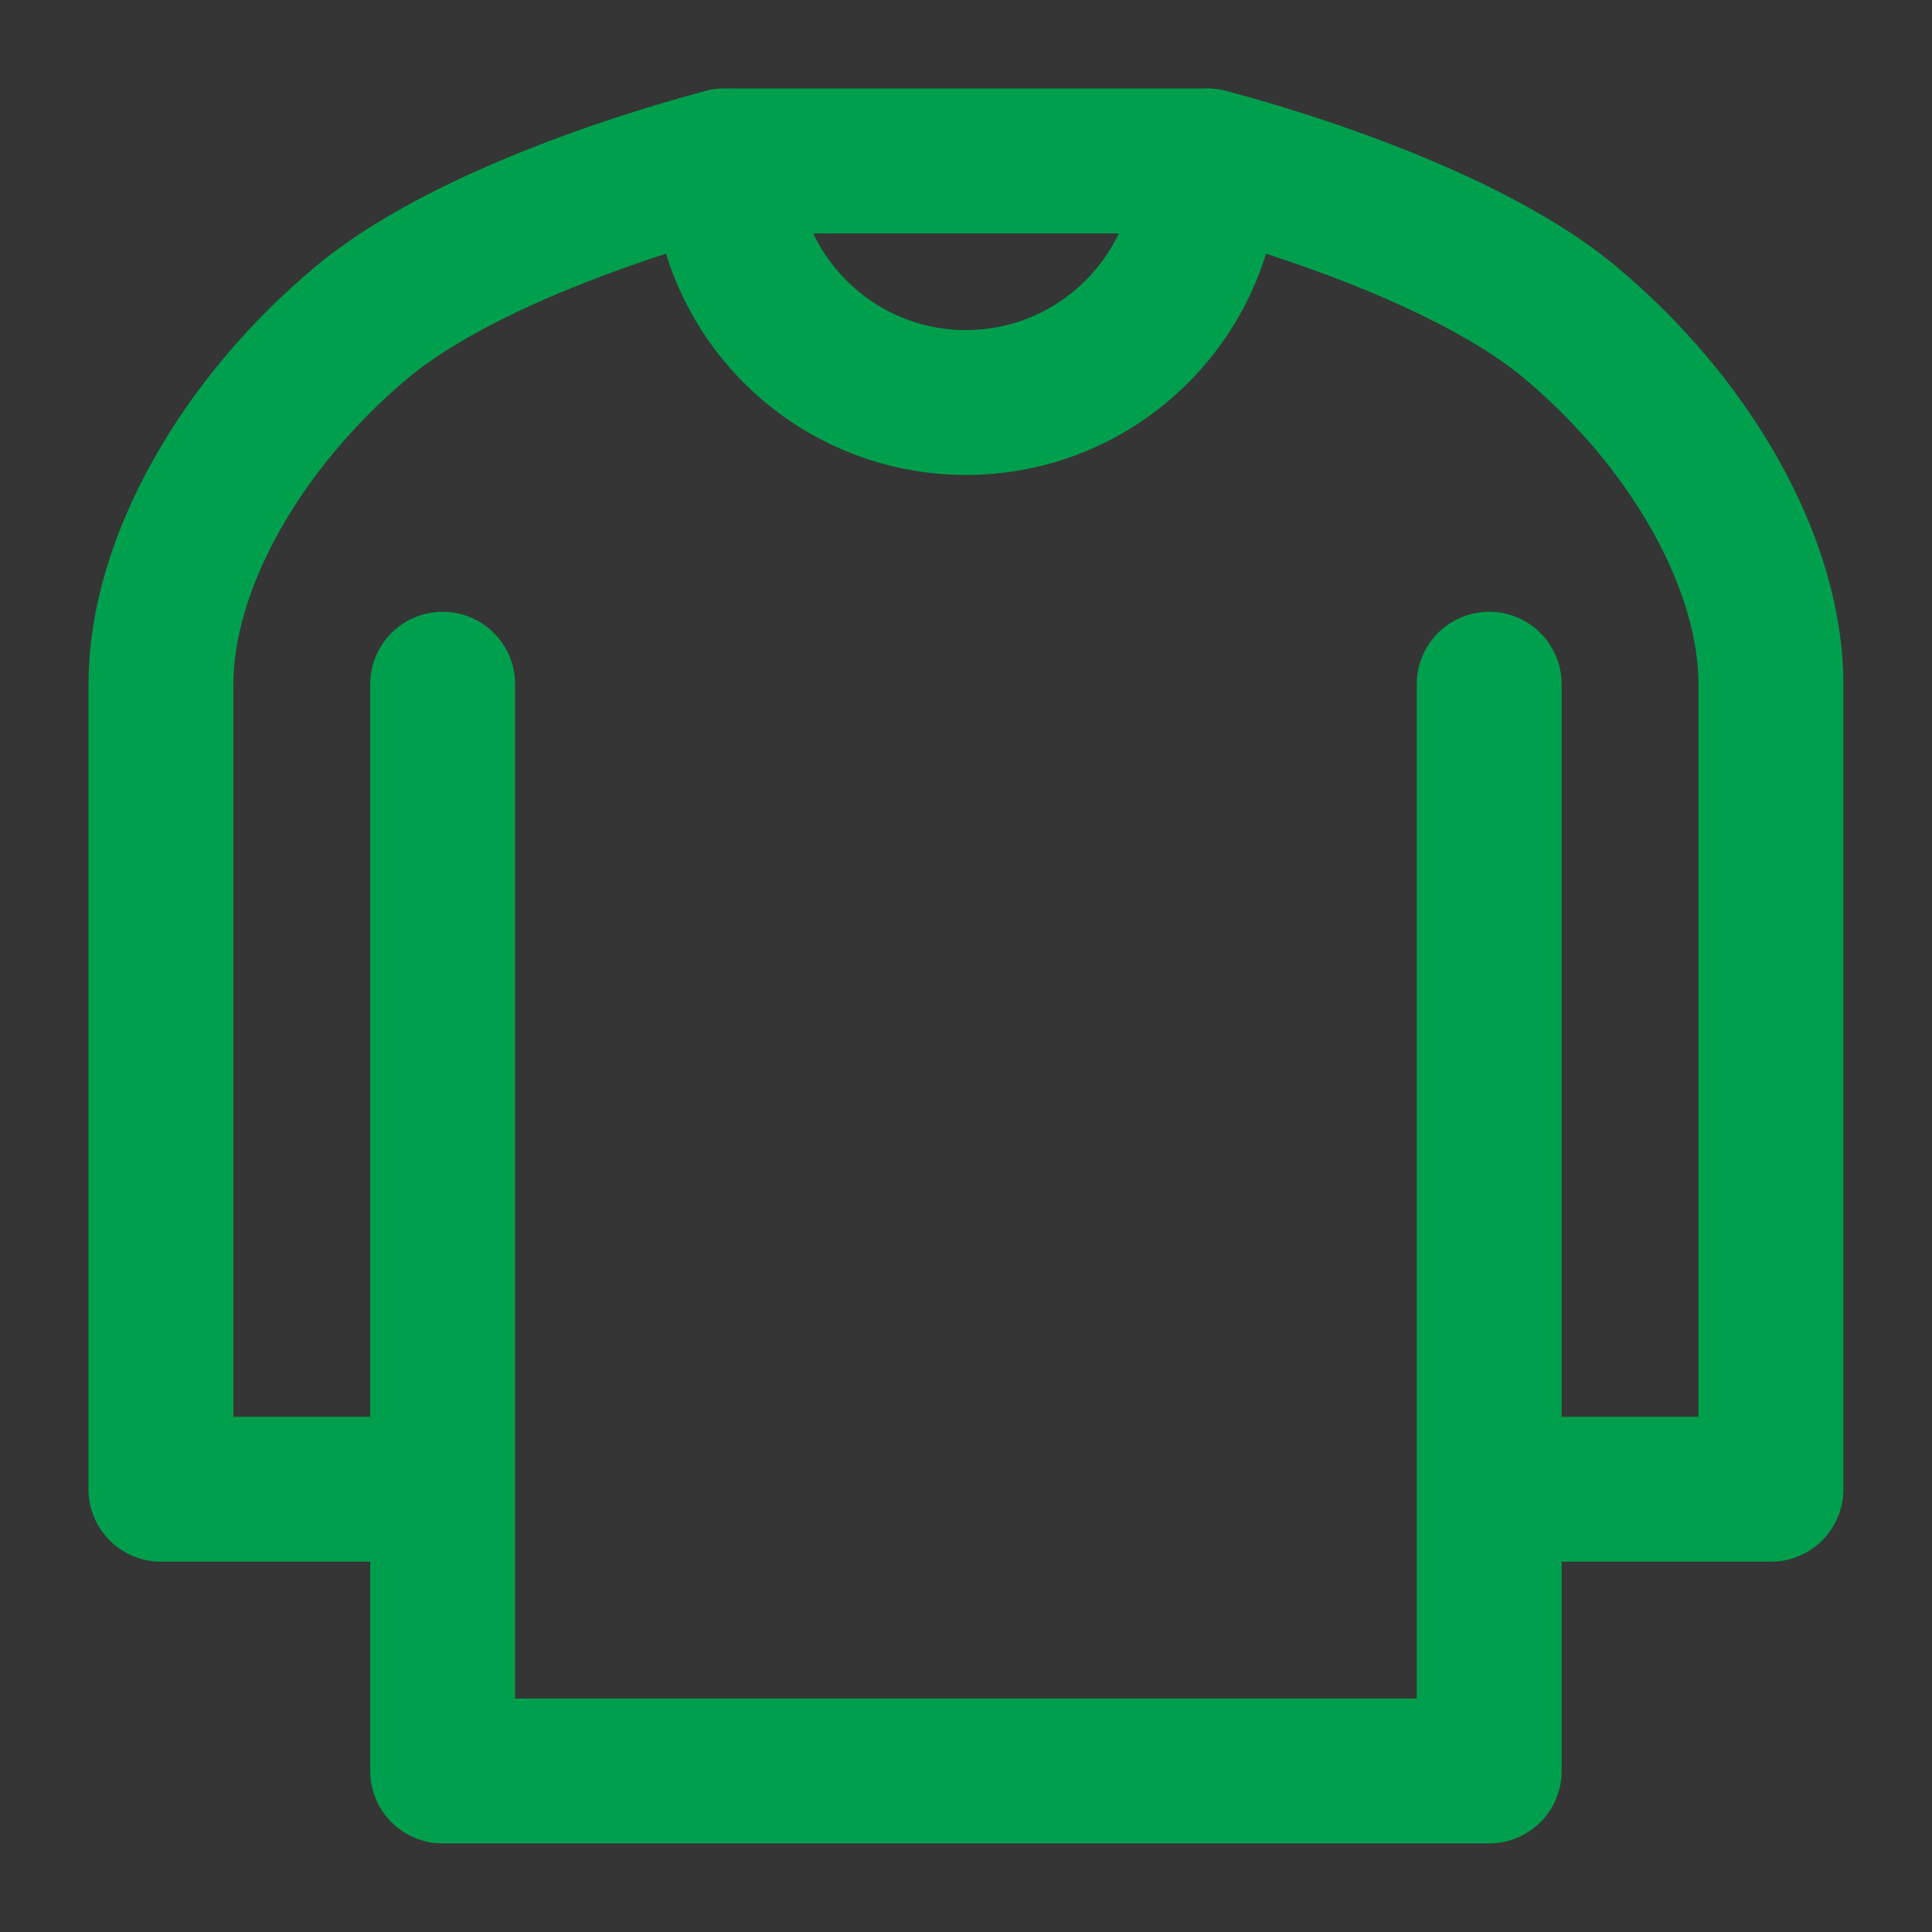
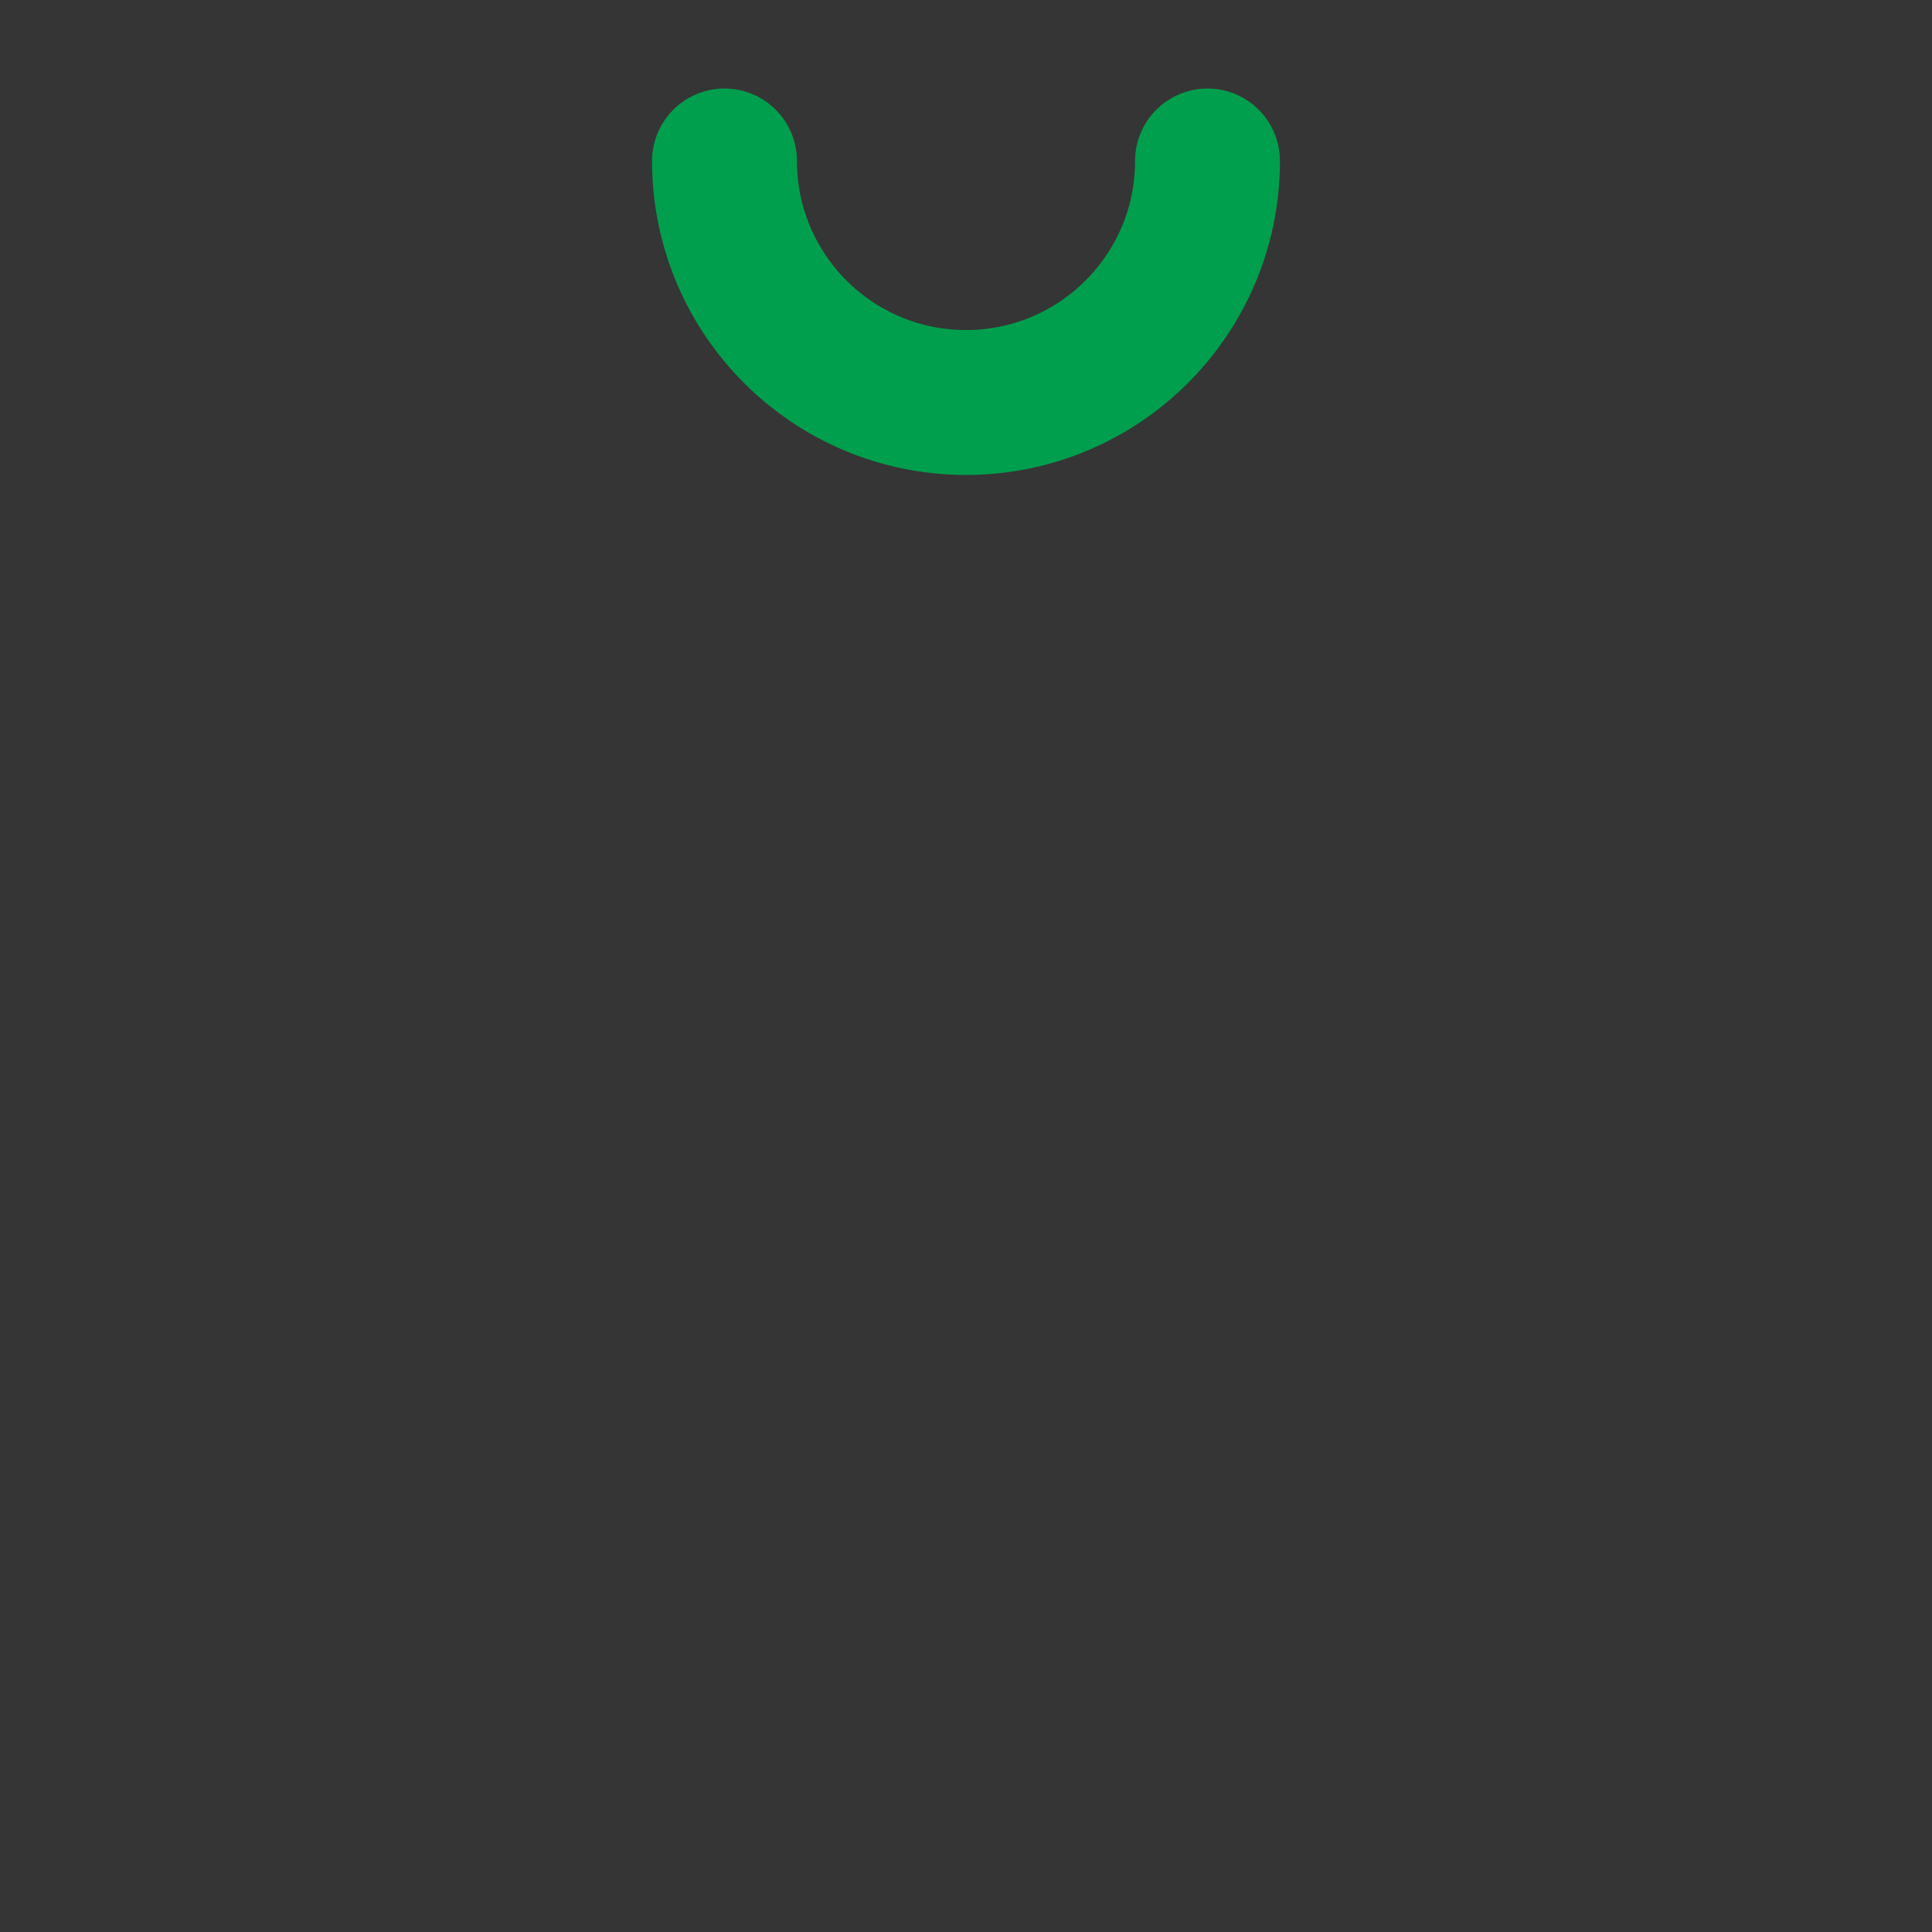
<svg xmlns="http://www.w3.org/2000/svg" width="40" height="40" viewBox="0 0 40 40" fill="none">
  <rect x="0" y="0" width="40" height="40" fill="#333333" stroke="none" />
  <g clip-path="url(#clip0_512_25839)">
    <path d="M0 0H40V40H0V0Z" fill="white" fill-opacity="0.01" />
-     <path d="M30.832 14.166V30.833M30.832 30.833V36.666H9.165V30.833M30.832 30.833H36.665V14.166C36.665 11.666 34.999 8.75 32.499 6.666C29.999 4.583 24.999 3.333 24.999 3.333H14.999C14.999 3.333 9.999 4.583 7.499 6.666C4.999 8.75 3.332 11.666 3.332 14.166V30.833H9.165M9.165 30.833V14.166" stroke="#009f4d" stroke-width="3" stroke-linecap="round" stroke-linejoin="round" />
    <path d="M25 3.333C25 6.094 22.761 8.333 20 8.333C17.239 8.333 15 6.094 15 3.333" stroke="#009f4d" stroke-width="3" stroke-linecap="round" stroke-linejoin="round" />
  </g>
  <defs>
    <clipPath id="clip0_512_25839">
      <rect width="40" height="40" fill="white" />
    </clipPath>
  </defs>
</svg>